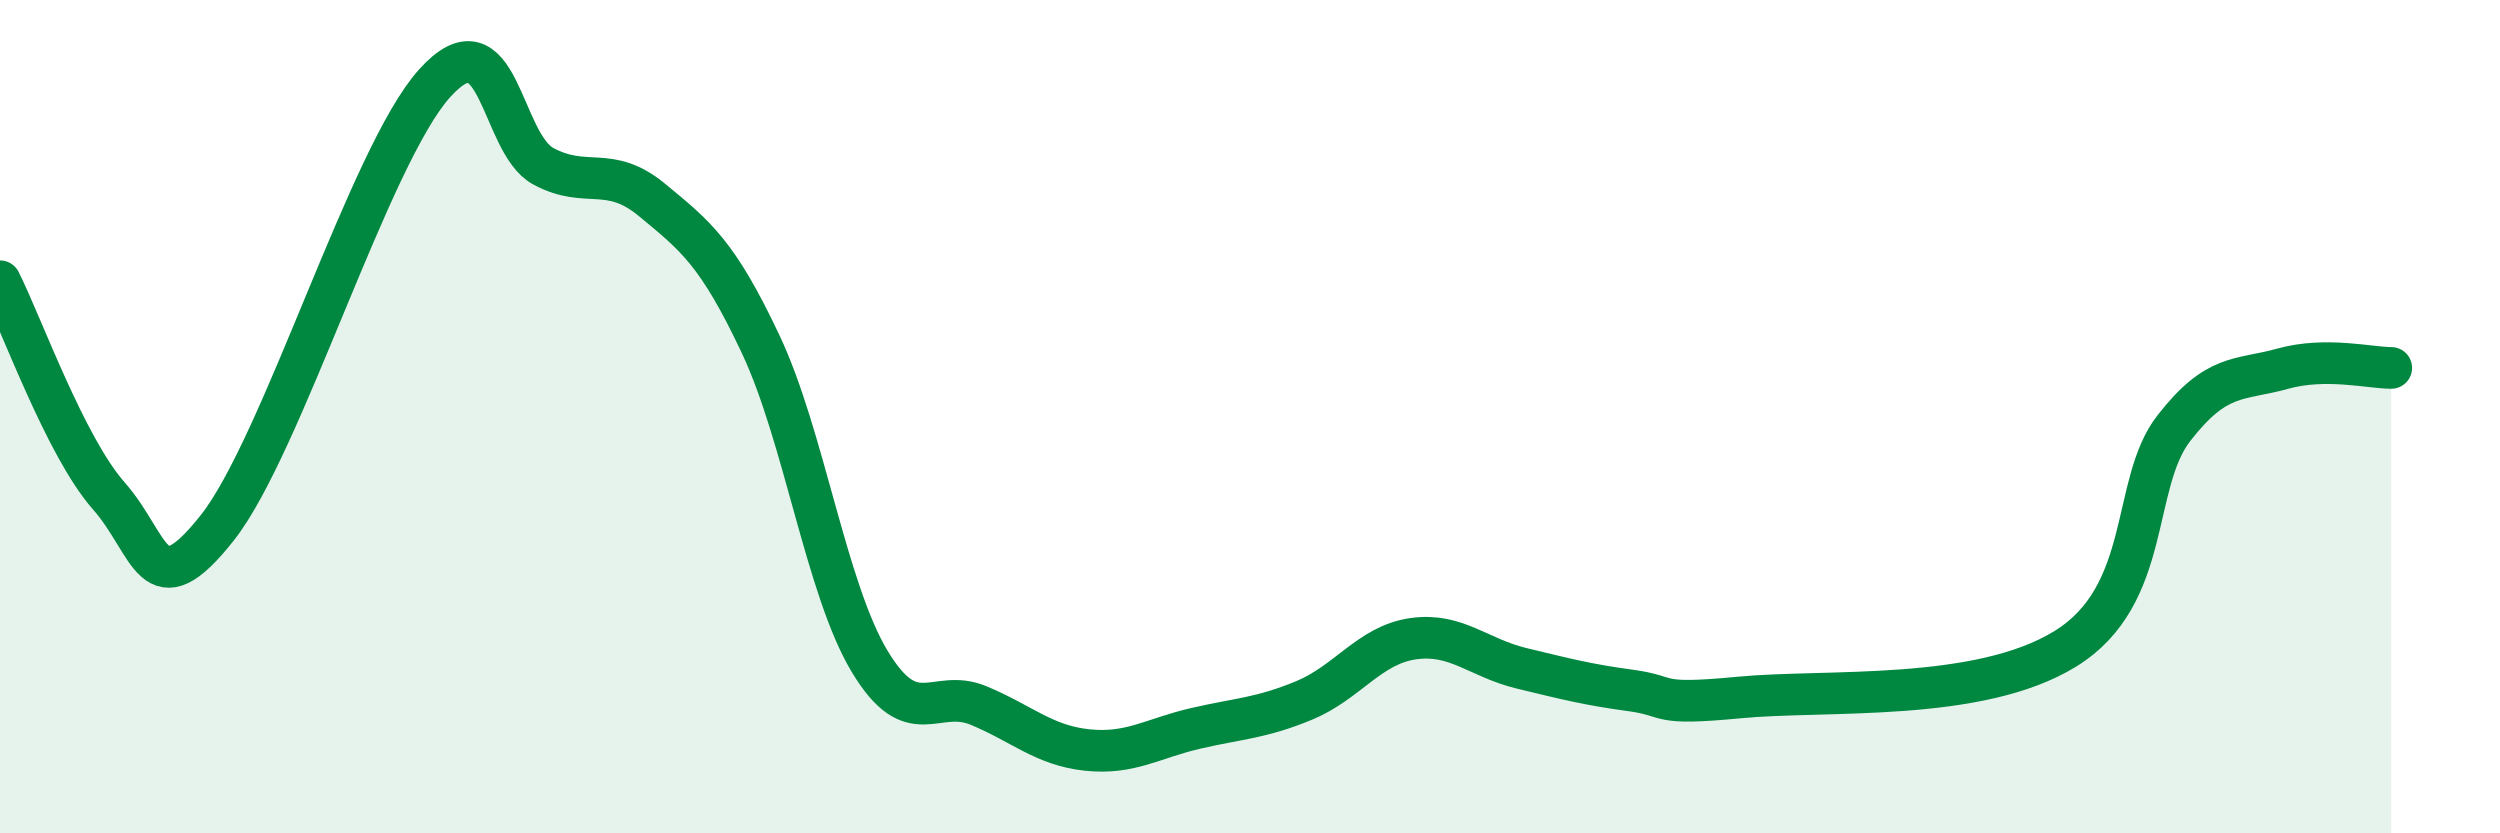
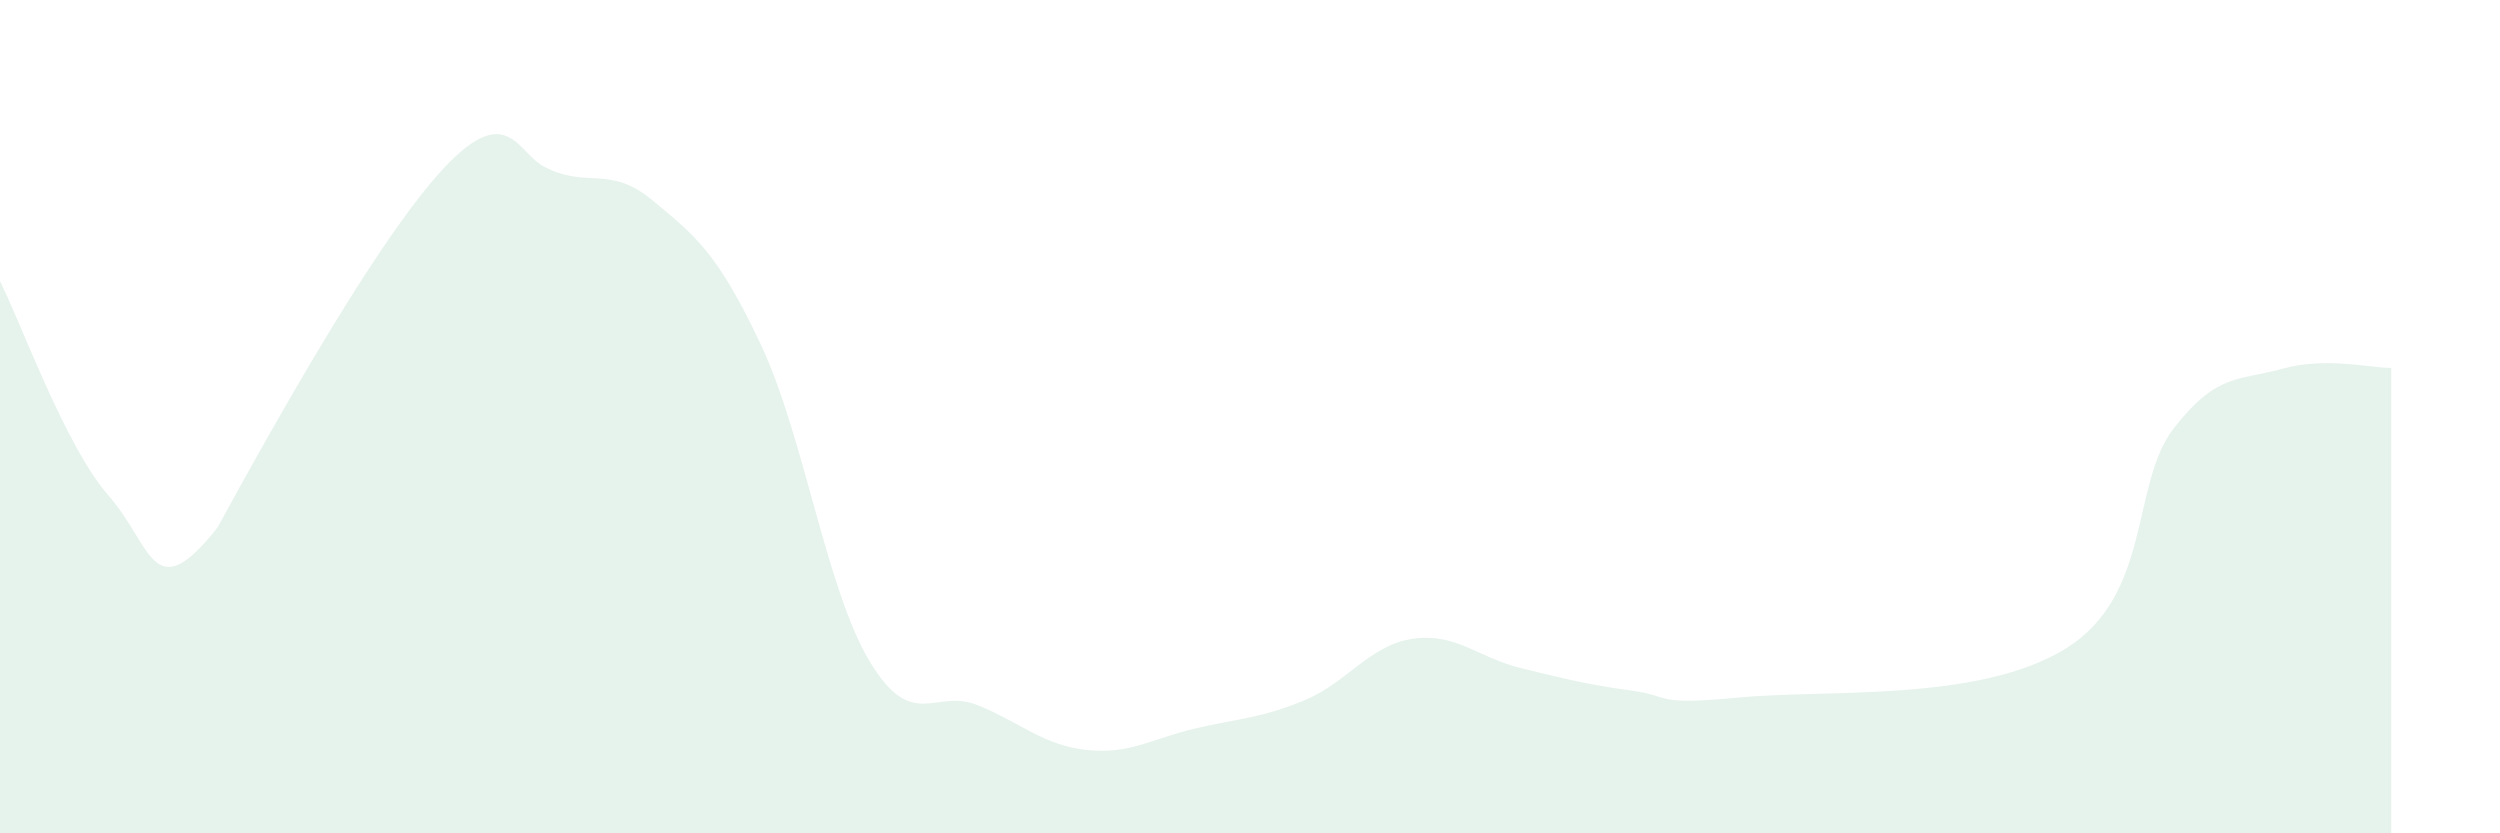
<svg xmlns="http://www.w3.org/2000/svg" width="60" height="20" viewBox="0 0 60 20">
-   <path d="M 0,6.75 C 0.52,7.78 1.57,10.72 2.61,11.9 C 3.65,13.08 3.66,14.64 5.22,12.66 C 6.78,10.68 8.87,3.73 10.43,2 C 11.99,0.27 12,3.43 13.04,3.99 C 14.08,4.55 14.61,3.94 15.65,4.8 C 16.69,5.66 17.22,6.06 18.26,8.27 C 19.3,10.48 19.83,14.14 20.87,15.87 C 21.91,17.6 22.44,16.5 23.48,16.93 C 24.52,17.36 25.05,17.89 26.09,18 C 27.13,18.11 27.66,17.72 28.7,17.48 C 29.74,17.24 30.26,17.24 31.3,16.81 C 32.34,16.38 32.87,15.48 33.91,15.33 C 34.95,15.18 35.48,15.79 36.52,16.04 C 37.56,16.29 38.09,16.43 39.13,16.57 C 40.17,16.71 39.65,16.94 41.74,16.74 C 43.83,16.54 47.48,16.86 49.57,15.57 C 51.66,14.28 51.13,11.62 52.17,10.28 C 53.21,8.94 53.74,9.14 54.78,8.85 C 55.82,8.56 56.87,8.83 57.39,8.83L57.39 20L0 20Z" fill="#008740" opacity="0.1" stroke-linecap="round" stroke-linejoin="round" />
-   <path d="M 0,6.75 C 0.52,7.78 1.57,10.72 2.61,11.9 C 3.65,13.08 3.66,14.64 5.22,12.66 C 6.78,10.68 8.87,3.73 10.43,2 C 11.99,0.27 12,3.43 13.04,3.99 C 14.08,4.55 14.61,3.94 15.65,4.8 C 16.69,5.66 17.22,6.06 18.26,8.27 C 19.3,10.48 19.83,14.14 20.87,15.87 C 21.91,17.6 22.44,16.5 23.48,16.93 C 24.52,17.36 25.05,17.89 26.09,18 C 27.13,18.11 27.66,17.72 28.7,17.48 C 29.74,17.24 30.26,17.24 31.3,16.81 C 32.34,16.38 32.87,15.48 33.91,15.33 C 34.95,15.18 35.48,15.79 36.52,16.04 C 37.56,16.29 38.09,16.43 39.13,16.57 C 40.17,16.71 39.65,16.94 41.74,16.74 C 43.83,16.54 47.48,16.86 49.57,15.57 C 51.66,14.28 51.13,11.62 52.17,10.28 C 53.21,8.94 53.74,9.14 54.78,8.85 C 55.82,8.56 56.87,8.83 57.39,8.83" stroke="#008740" stroke-width="1" fill="none" stroke-linecap="round" stroke-linejoin="round" />
+   <path d="M 0,6.75 C 0.52,7.78 1.57,10.72 2.61,11.9 C 3.65,13.08 3.66,14.64 5.22,12.66 C 11.99,0.27 12,3.43 13.04,3.99 C 14.08,4.55 14.61,3.94 15.65,4.8 C 16.69,5.66 17.22,6.06 18.26,8.27 C 19.3,10.48 19.83,14.14 20.87,15.87 C 21.91,17.6 22.44,16.5 23.48,16.93 C 24.52,17.36 25.05,17.89 26.09,18 C 27.13,18.11 27.66,17.72 28.7,17.48 C 29.74,17.24 30.26,17.24 31.3,16.81 C 32.34,16.38 32.87,15.48 33.91,15.33 C 34.95,15.18 35.48,15.79 36.52,16.04 C 37.56,16.29 38.09,16.43 39.13,16.57 C 40.17,16.71 39.65,16.94 41.74,16.74 C 43.83,16.54 47.48,16.86 49.57,15.57 C 51.66,14.28 51.13,11.62 52.17,10.28 C 53.21,8.94 53.74,9.14 54.78,8.85 C 55.82,8.56 56.87,8.83 57.39,8.83L57.39 20L0 20Z" fill="#008740" opacity="0.1" stroke-linecap="round" stroke-linejoin="round" />
</svg>